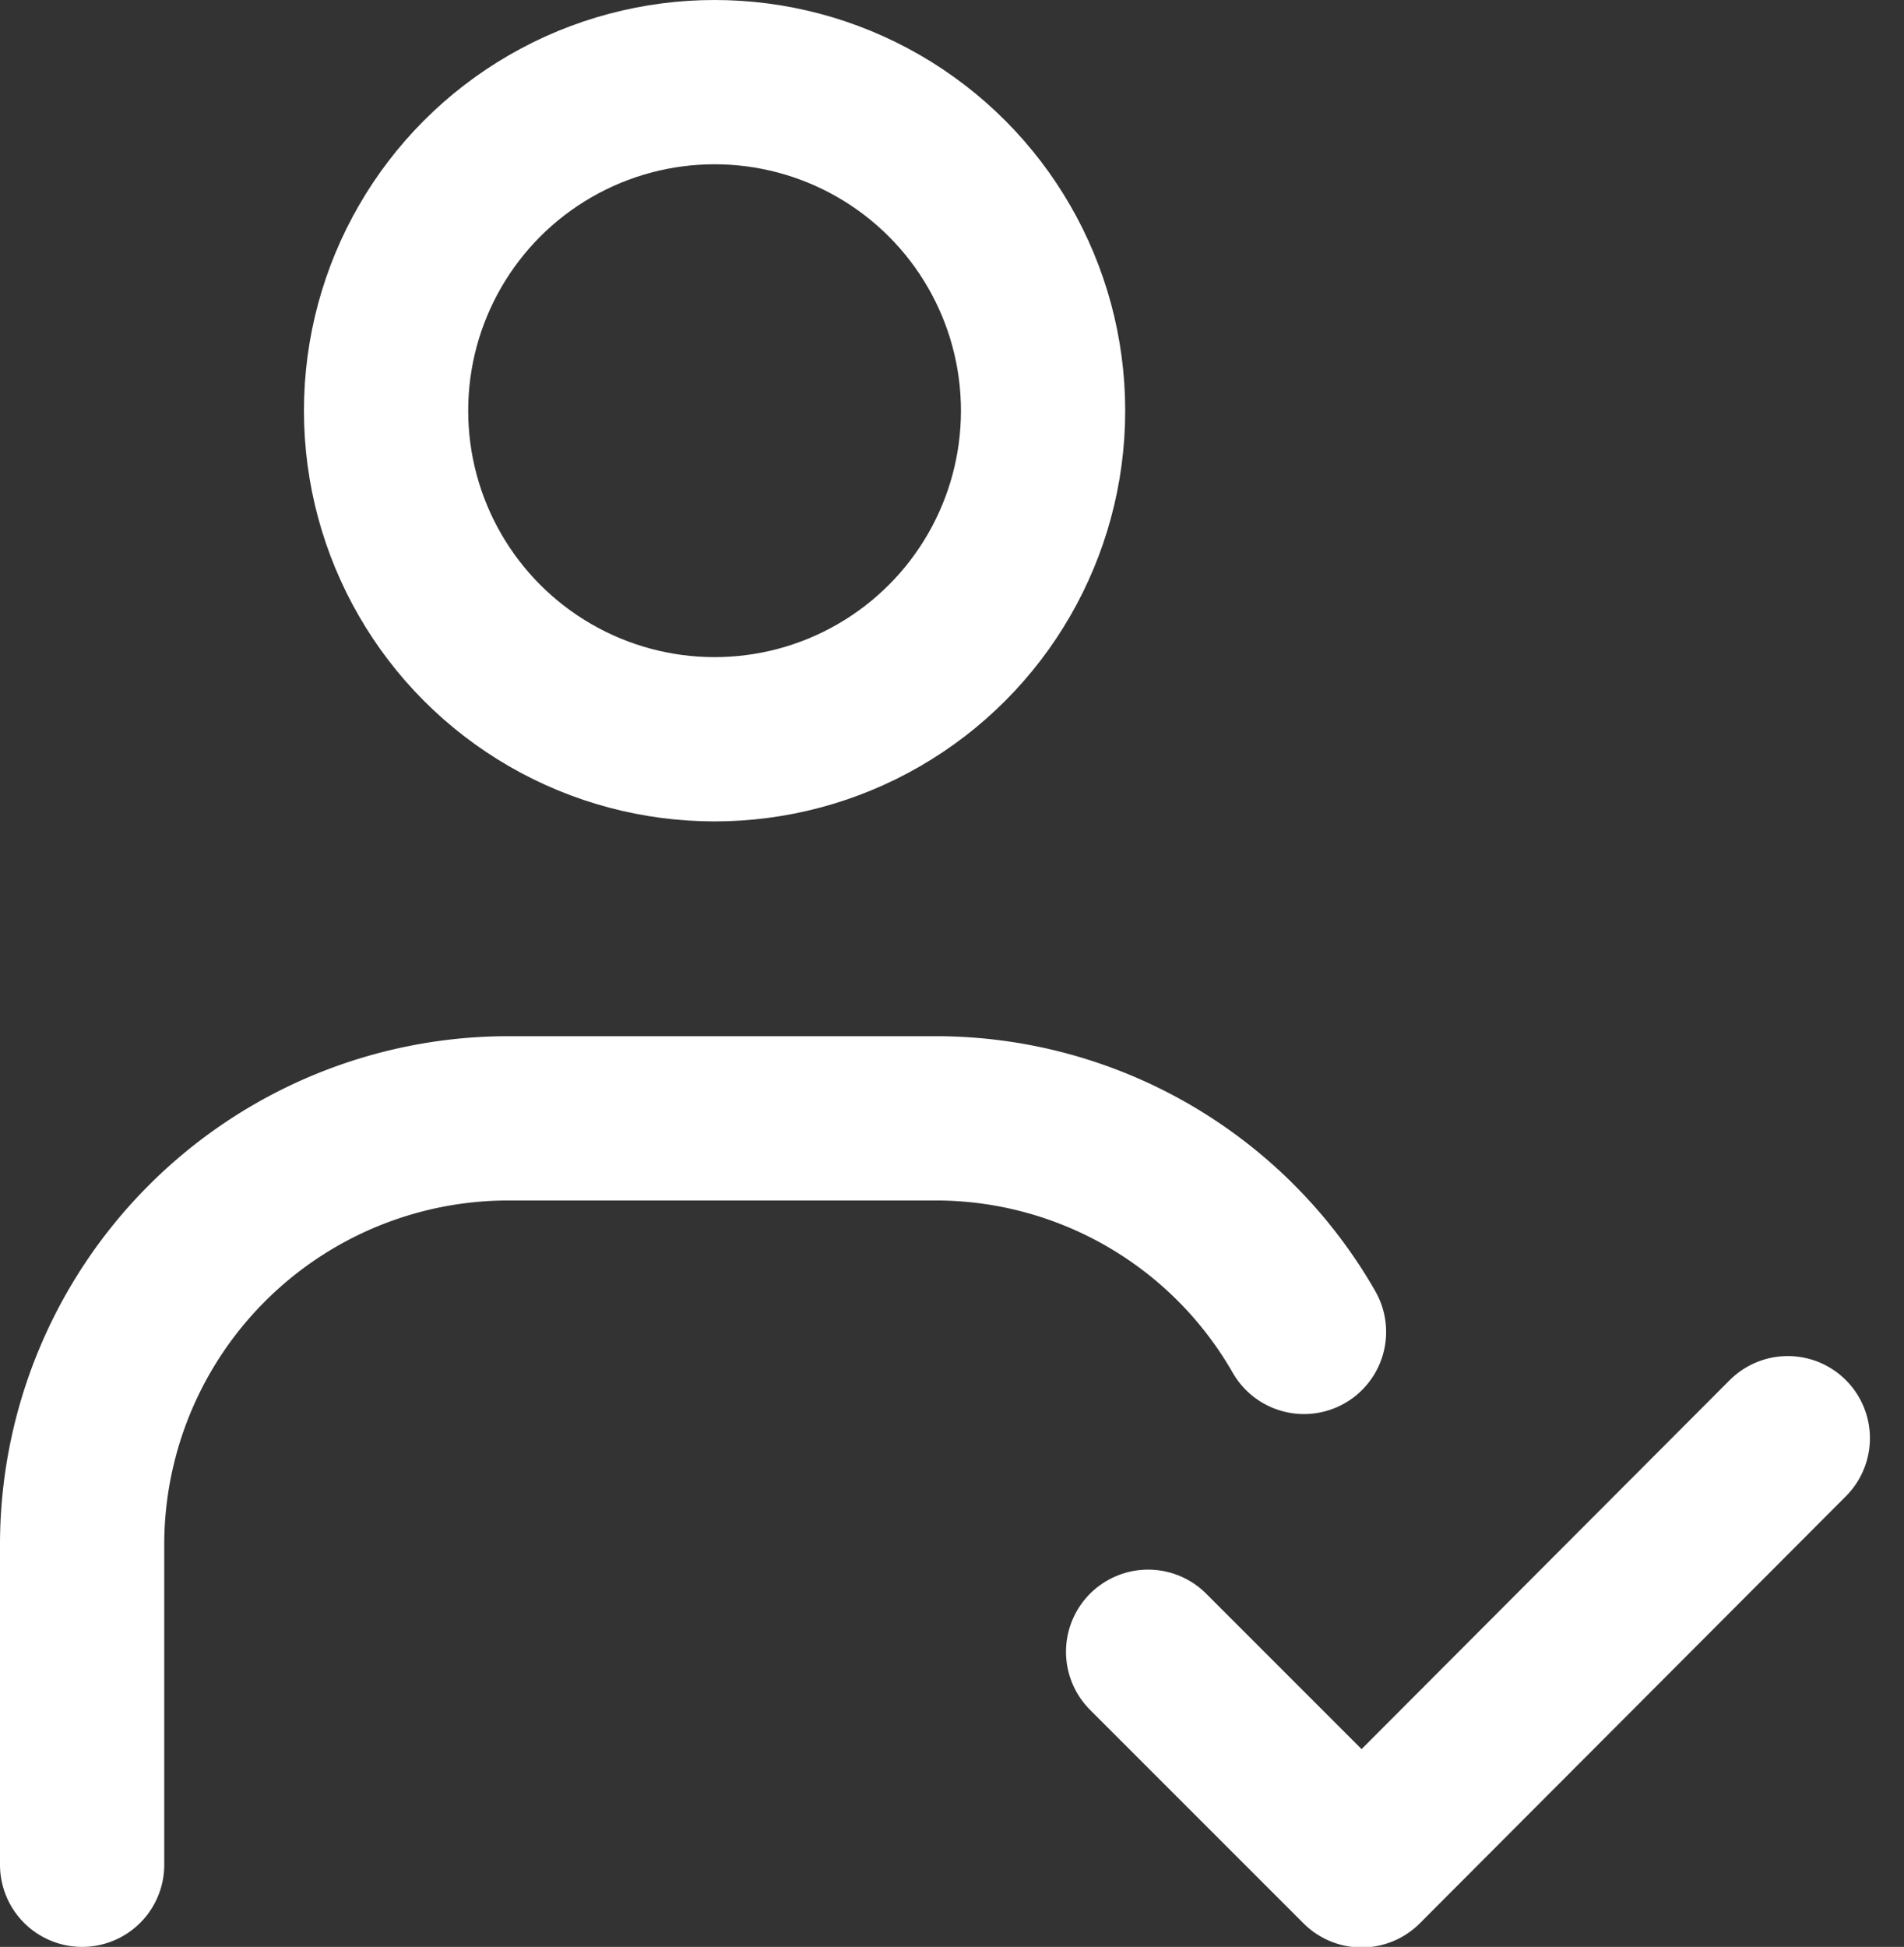
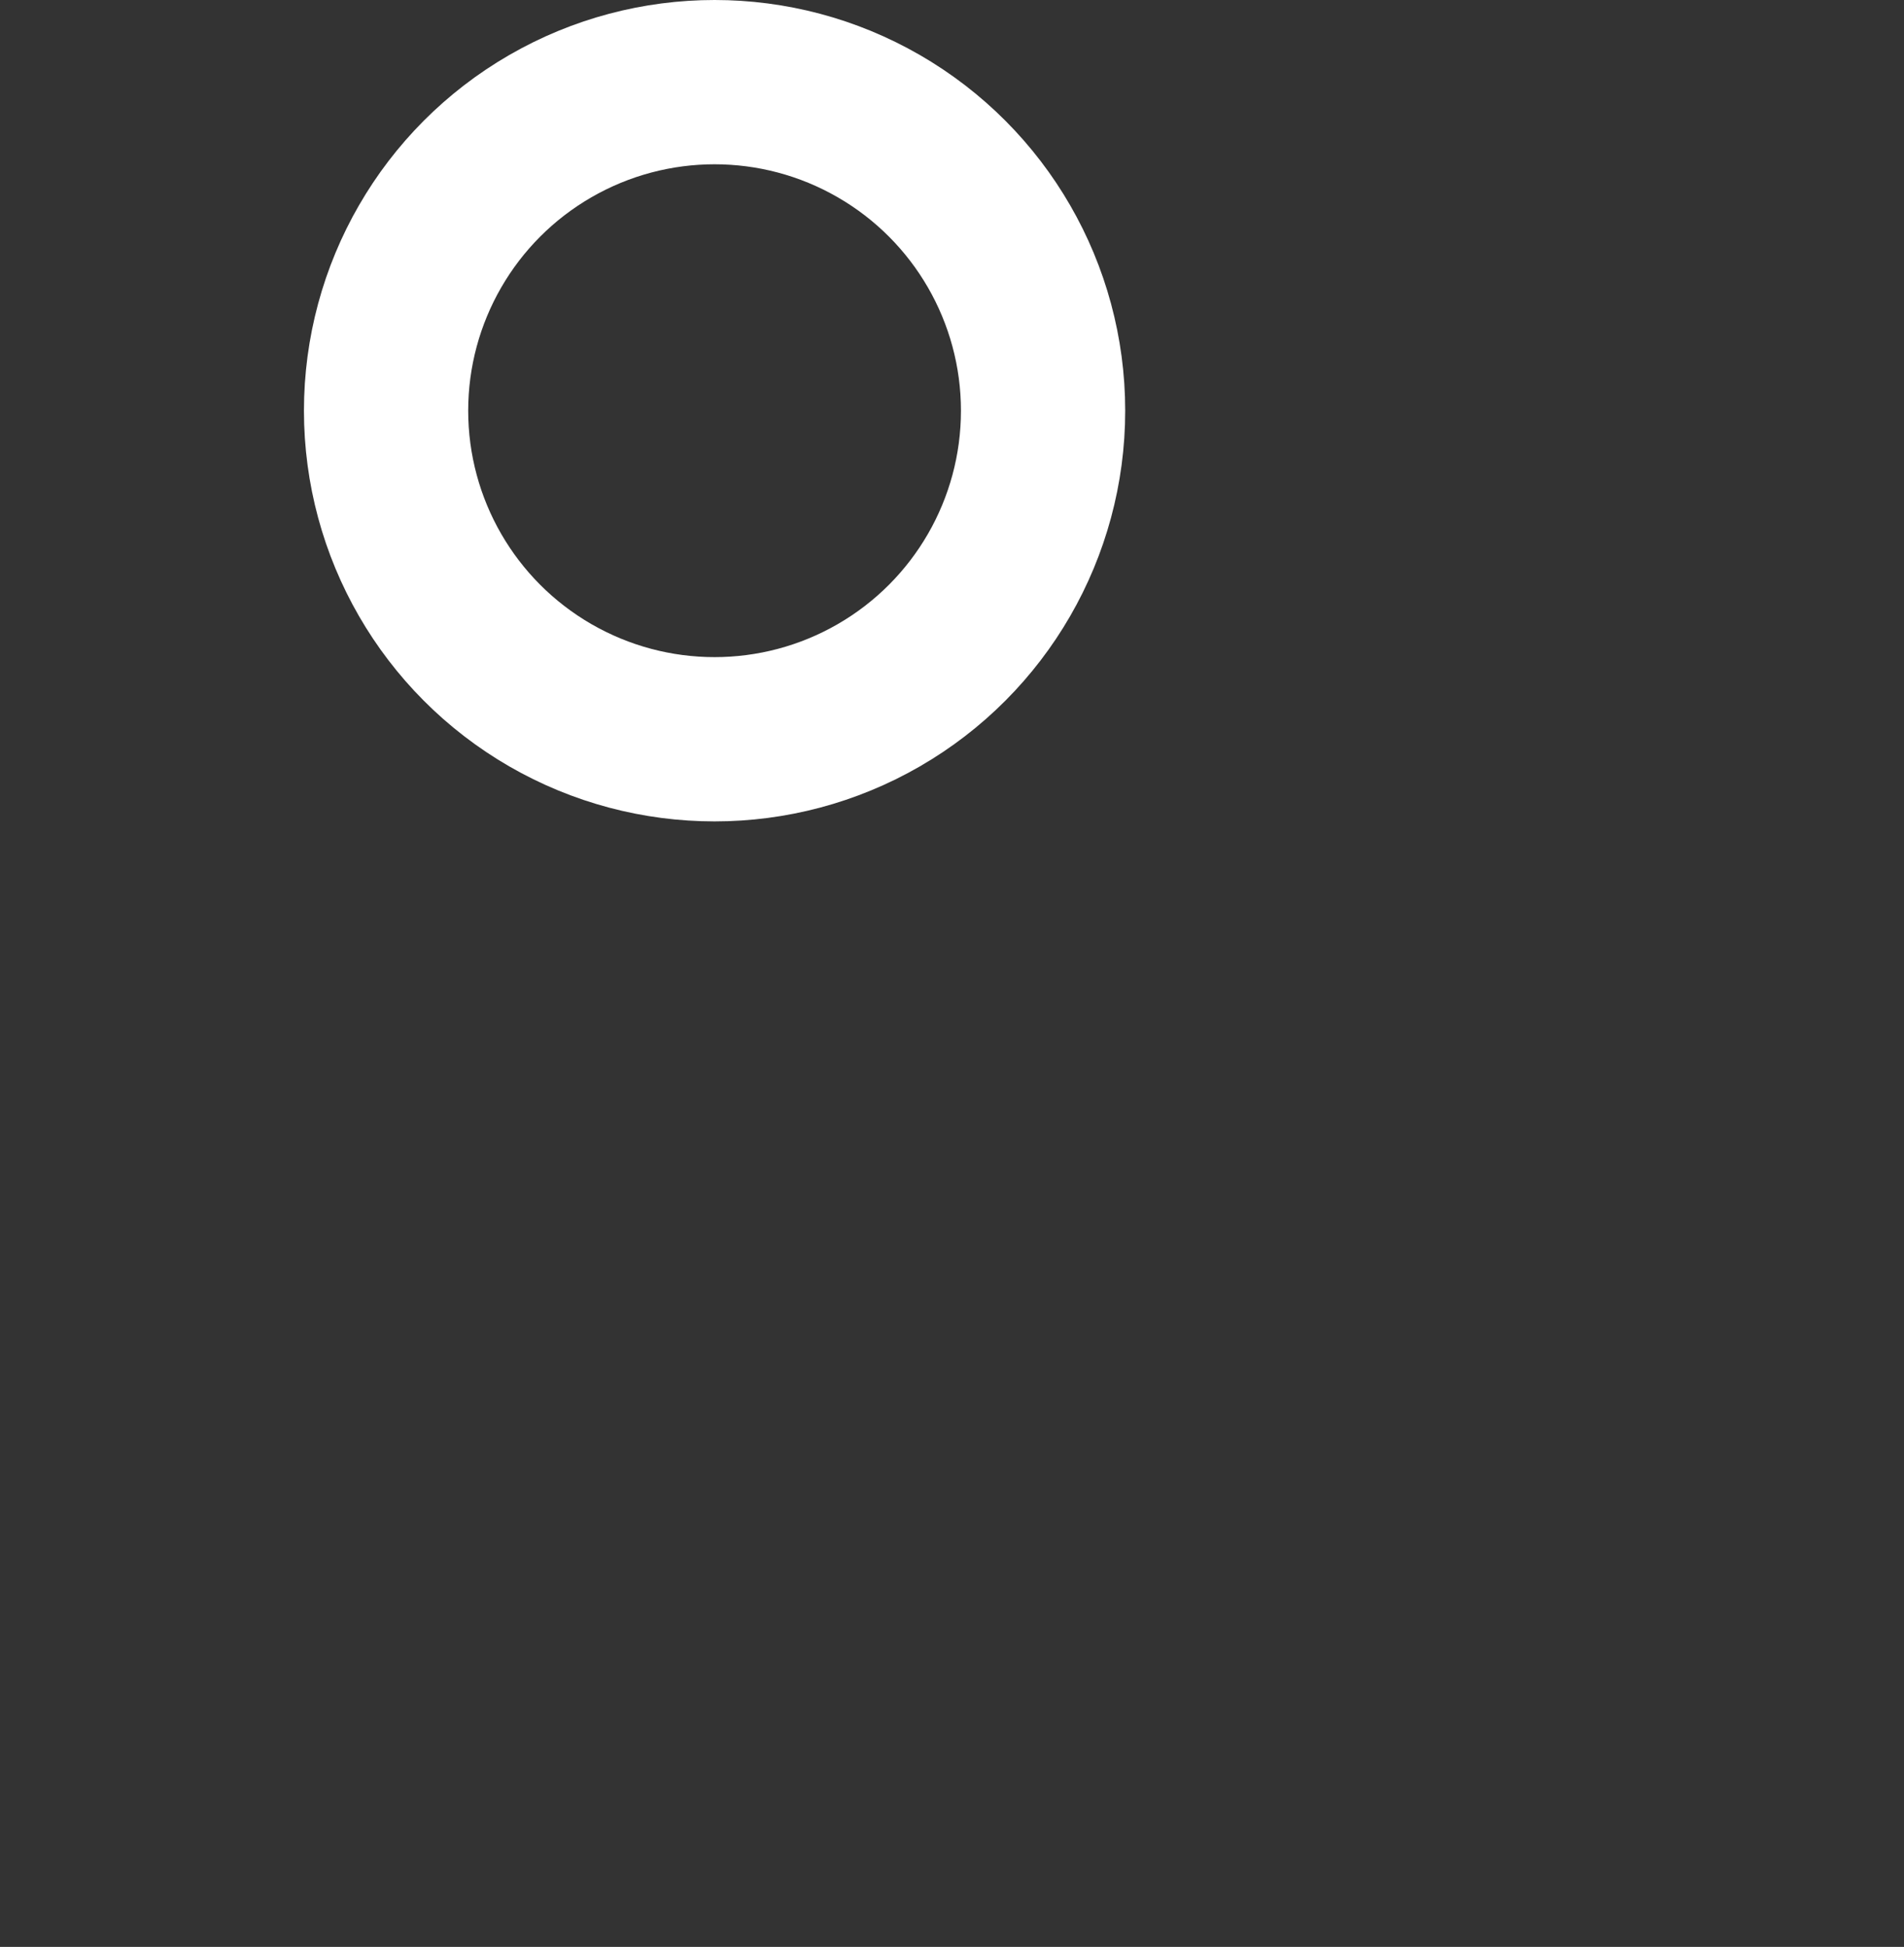
<svg xmlns="http://www.w3.org/2000/svg" width="23.184" height="23.702" viewBox="0 0 23.184 23.702">
  <rect x="0" y="0" width="23.184" height="23.702" fill="#333333" stroke="none" />
  <g id="IconInscription" transform="translate(-0.299 0.633)">
    <circle id="Ellipse_3" data-name="Ellipse 3" cx="4" cy="4" r="4" transform="translate(5 0.367)" fill="none" stroke="#fff" stroke-linecap="round" stroke-linejoin="round" stroke-width="2" />
-     <path id="Path_520" data-name="Path 520" d="M2,29.087V25.193A5.191,5.191,0,0,1,7.193,20h5.193a5.167,5.167,0,0,1,4.492,2.6" transform="translate(-0.701 -7.018)" fill="none" stroke="#fff" stroke-linecap="round" stroke-linejoin="round" stroke-width="2" />
-     <path id="Path_521" data-name="Path 521" d="M22,28.6l2.6,2.6L29.789,26" transform="translate(-7.721 -9.124)" fill="none" stroke="#fff" stroke-linecap="round" stroke-linejoin="round" stroke-width="2" />
  </g>
</svg>